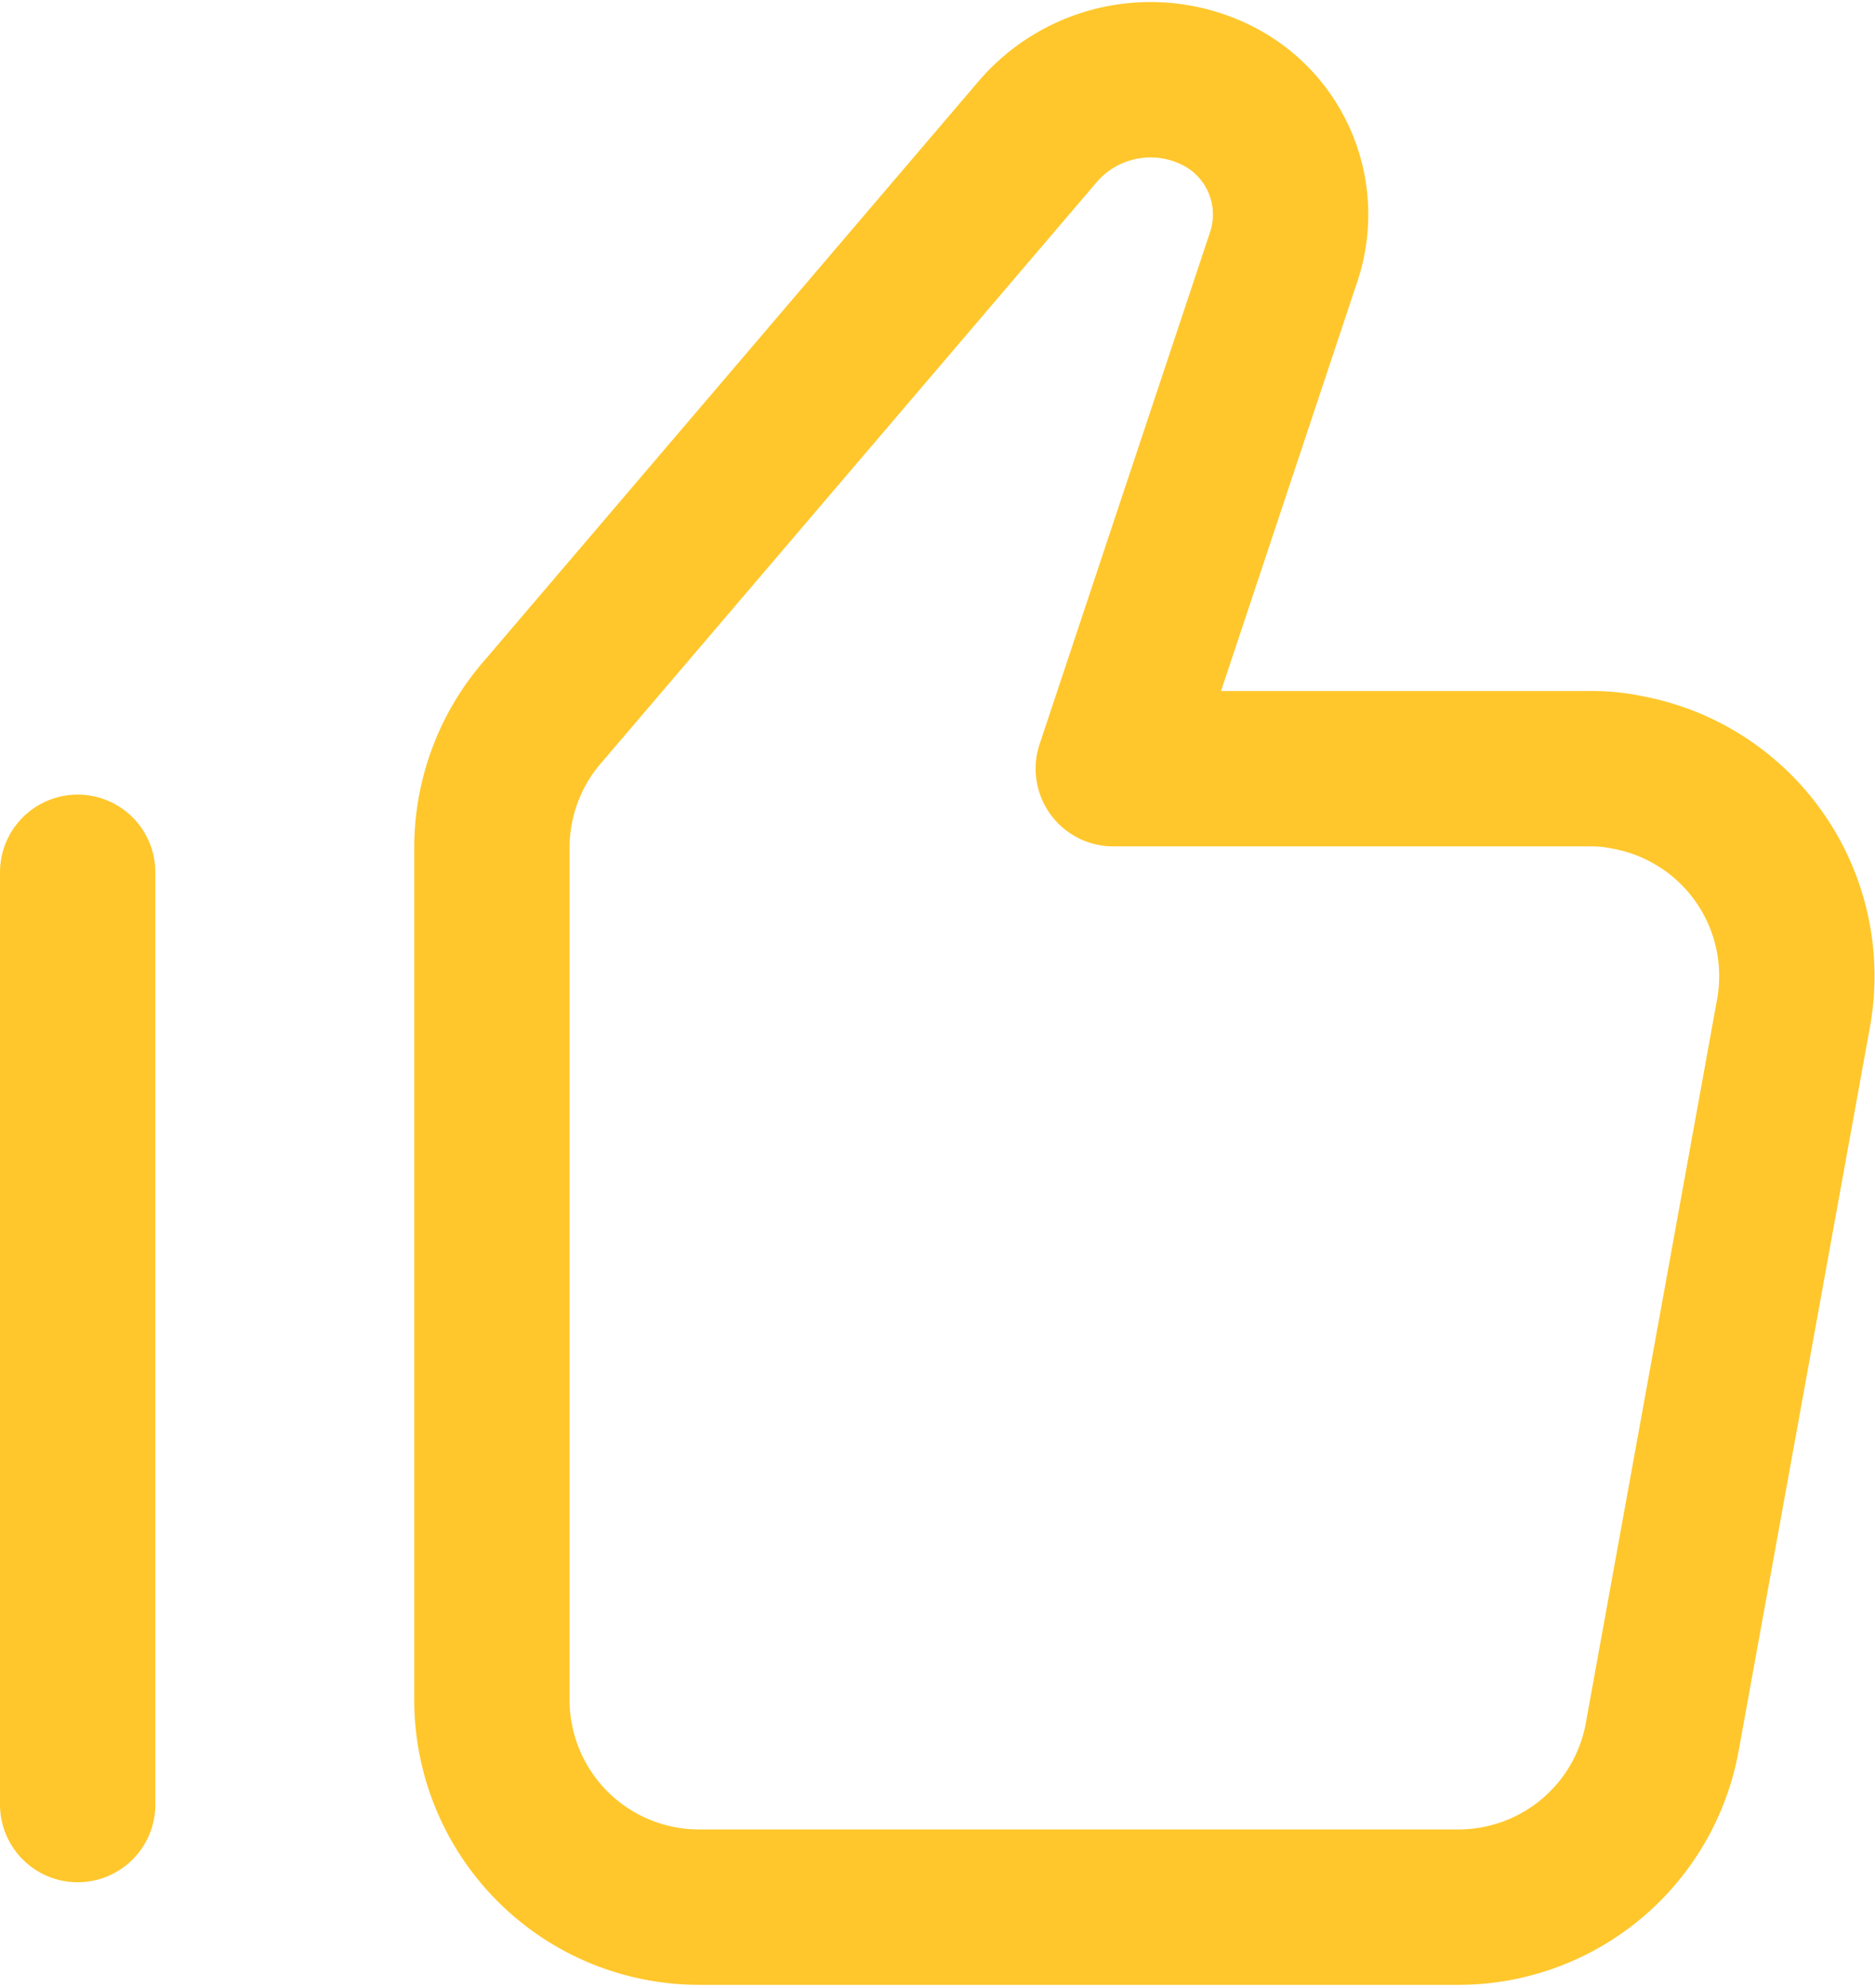
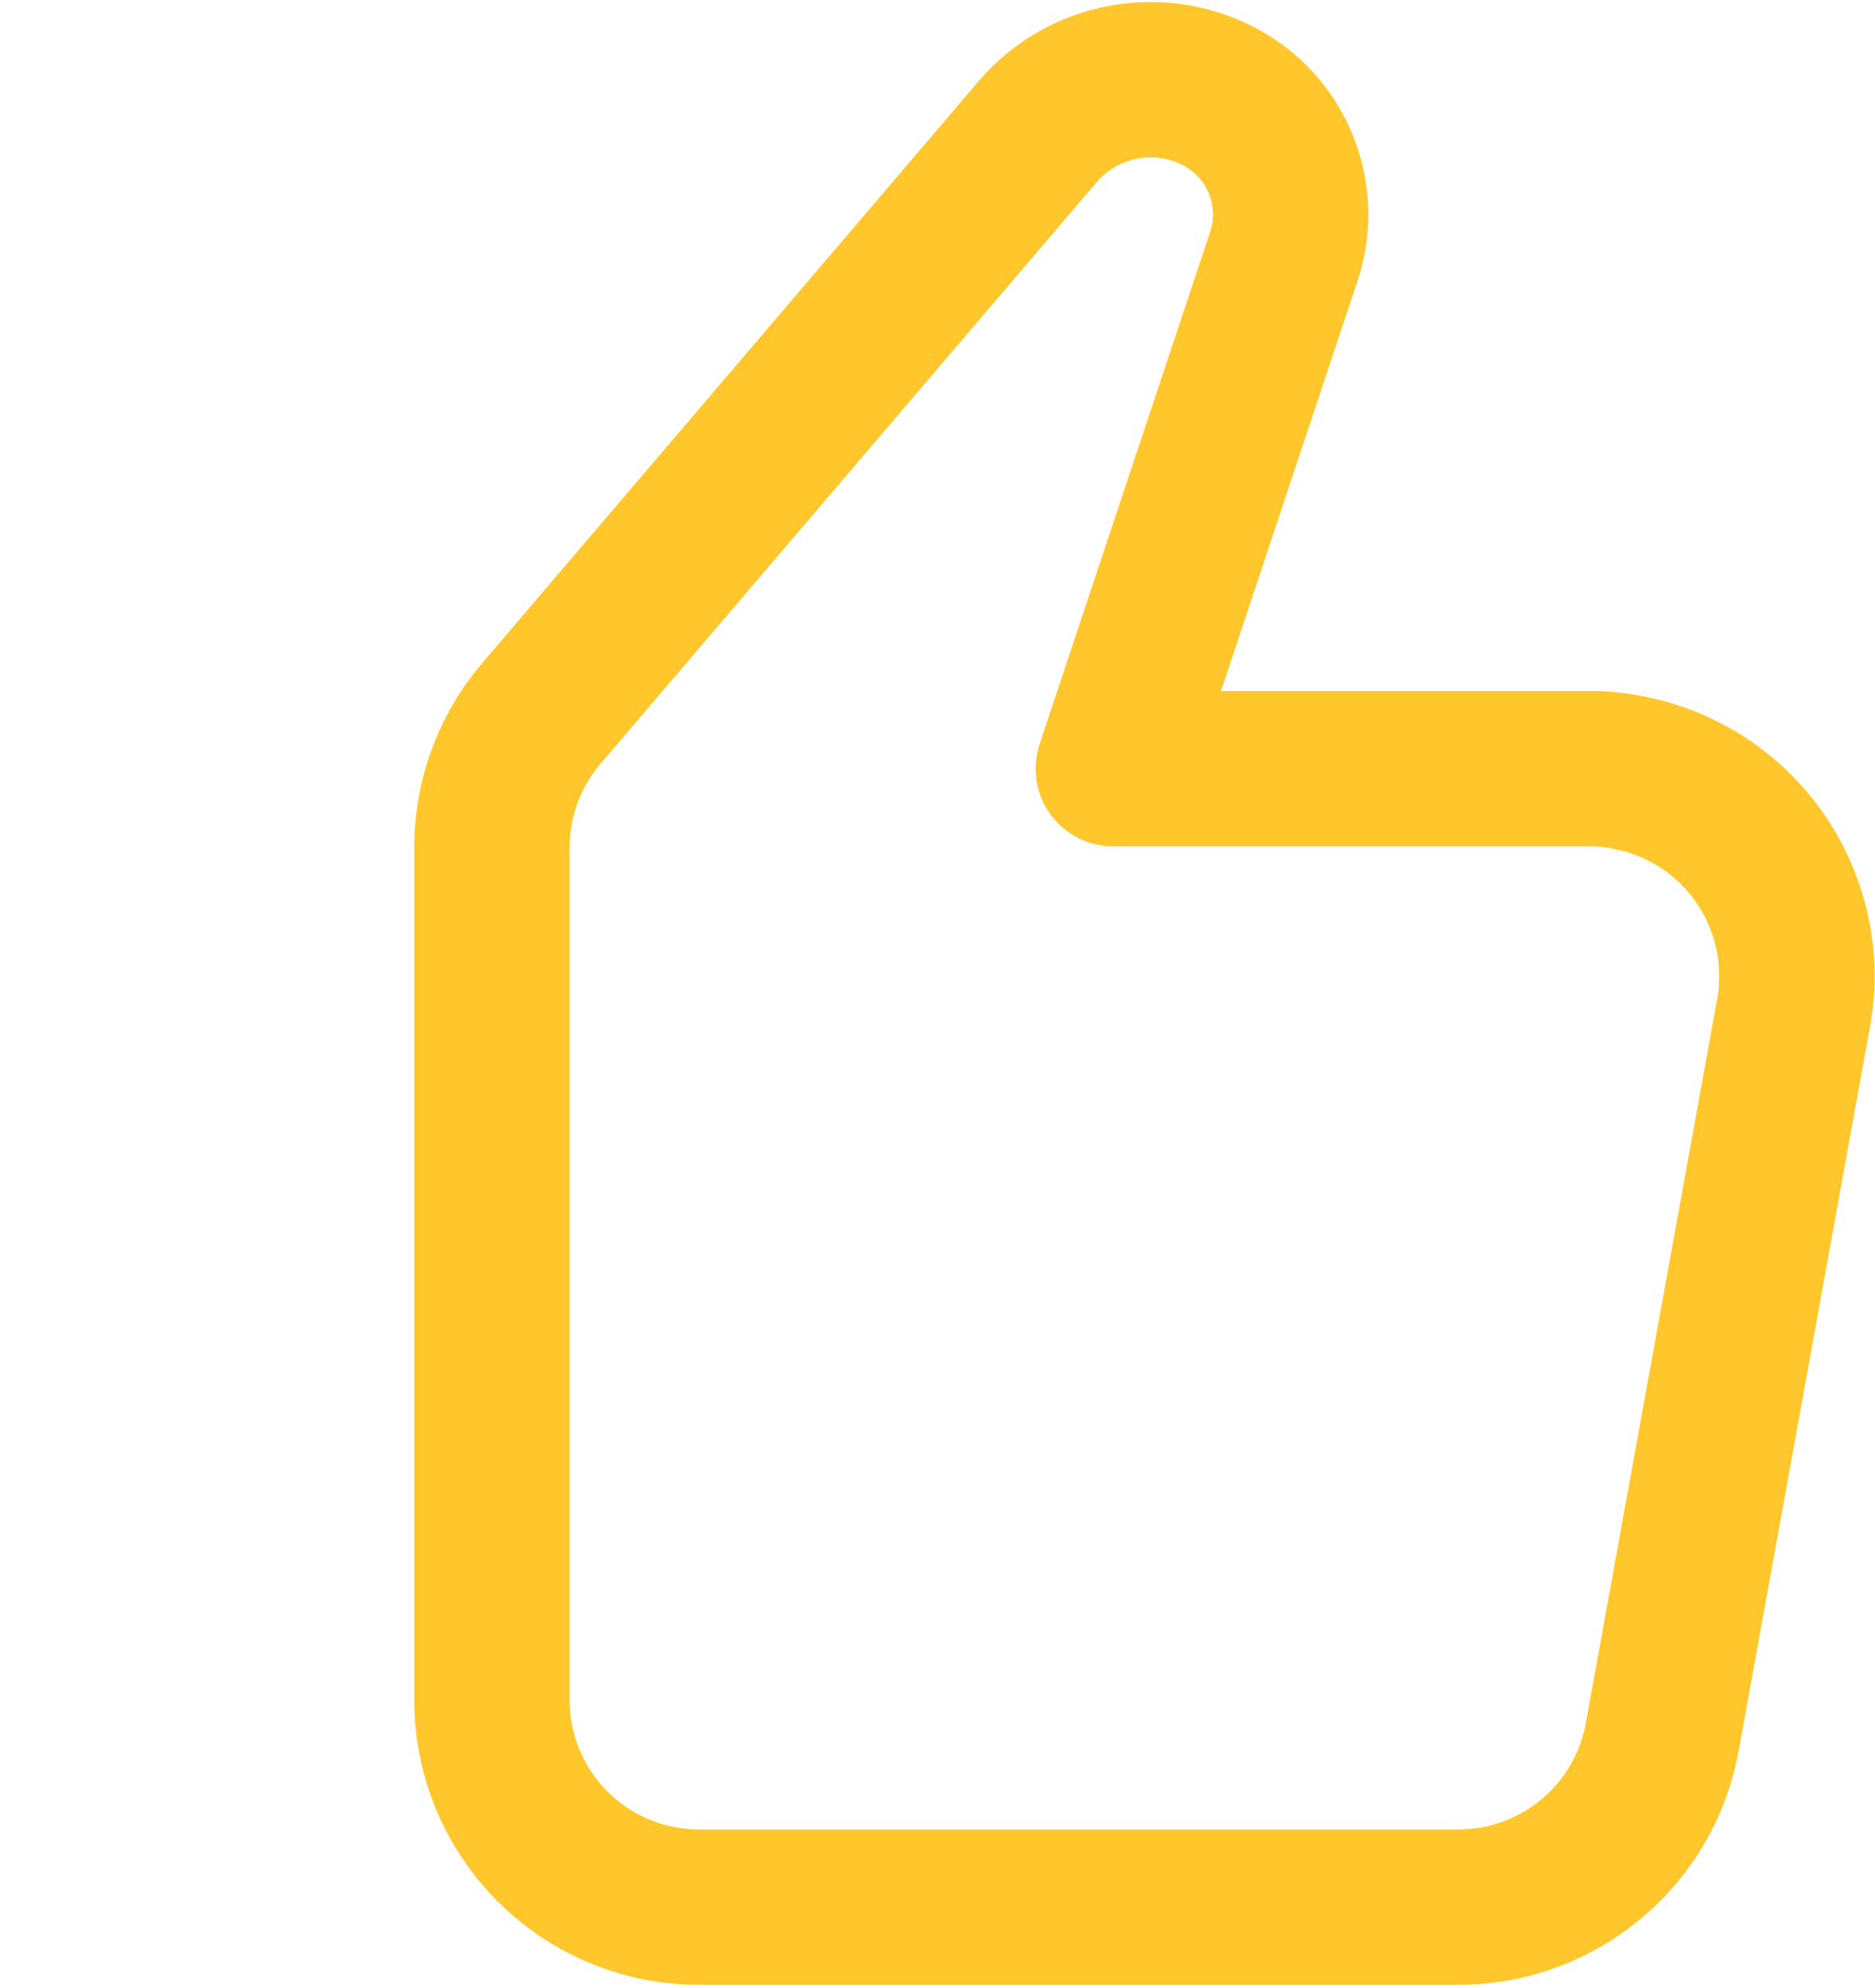
<svg xmlns="http://www.w3.org/2000/svg" width="0.5in" height="0.53in" viewBox="0 0 36.21 38.3">
  <path d="M10,16.78a4,4,0,0,1,1-2.6L20.54,3A2.87,2.87,0,0,1,24,2.3a2.57,2.57,0,0,1,1.29,3.12L22,15.3h9.21a3.35,3.35,0,0,1,.71.07A4,4,0,0,1,35.14,20L32.6,34a4,4,0,0,1-3.94,3.28H14a4,4,0,0,1-4-4Z" transform="translate(-0.5 -0.5)" fill="none" stroke="#FFC72C" stroke-linecap="round" stroke-linejoin="round" stroke-width="3" />
-   <line x1="1.5" y1="34.8" x2="1.5" y2="16.8" fill="none" stroke="#FFC72C" stroke-linecap="round" stroke-linejoin="round" stroke-width="3" />
</svg>